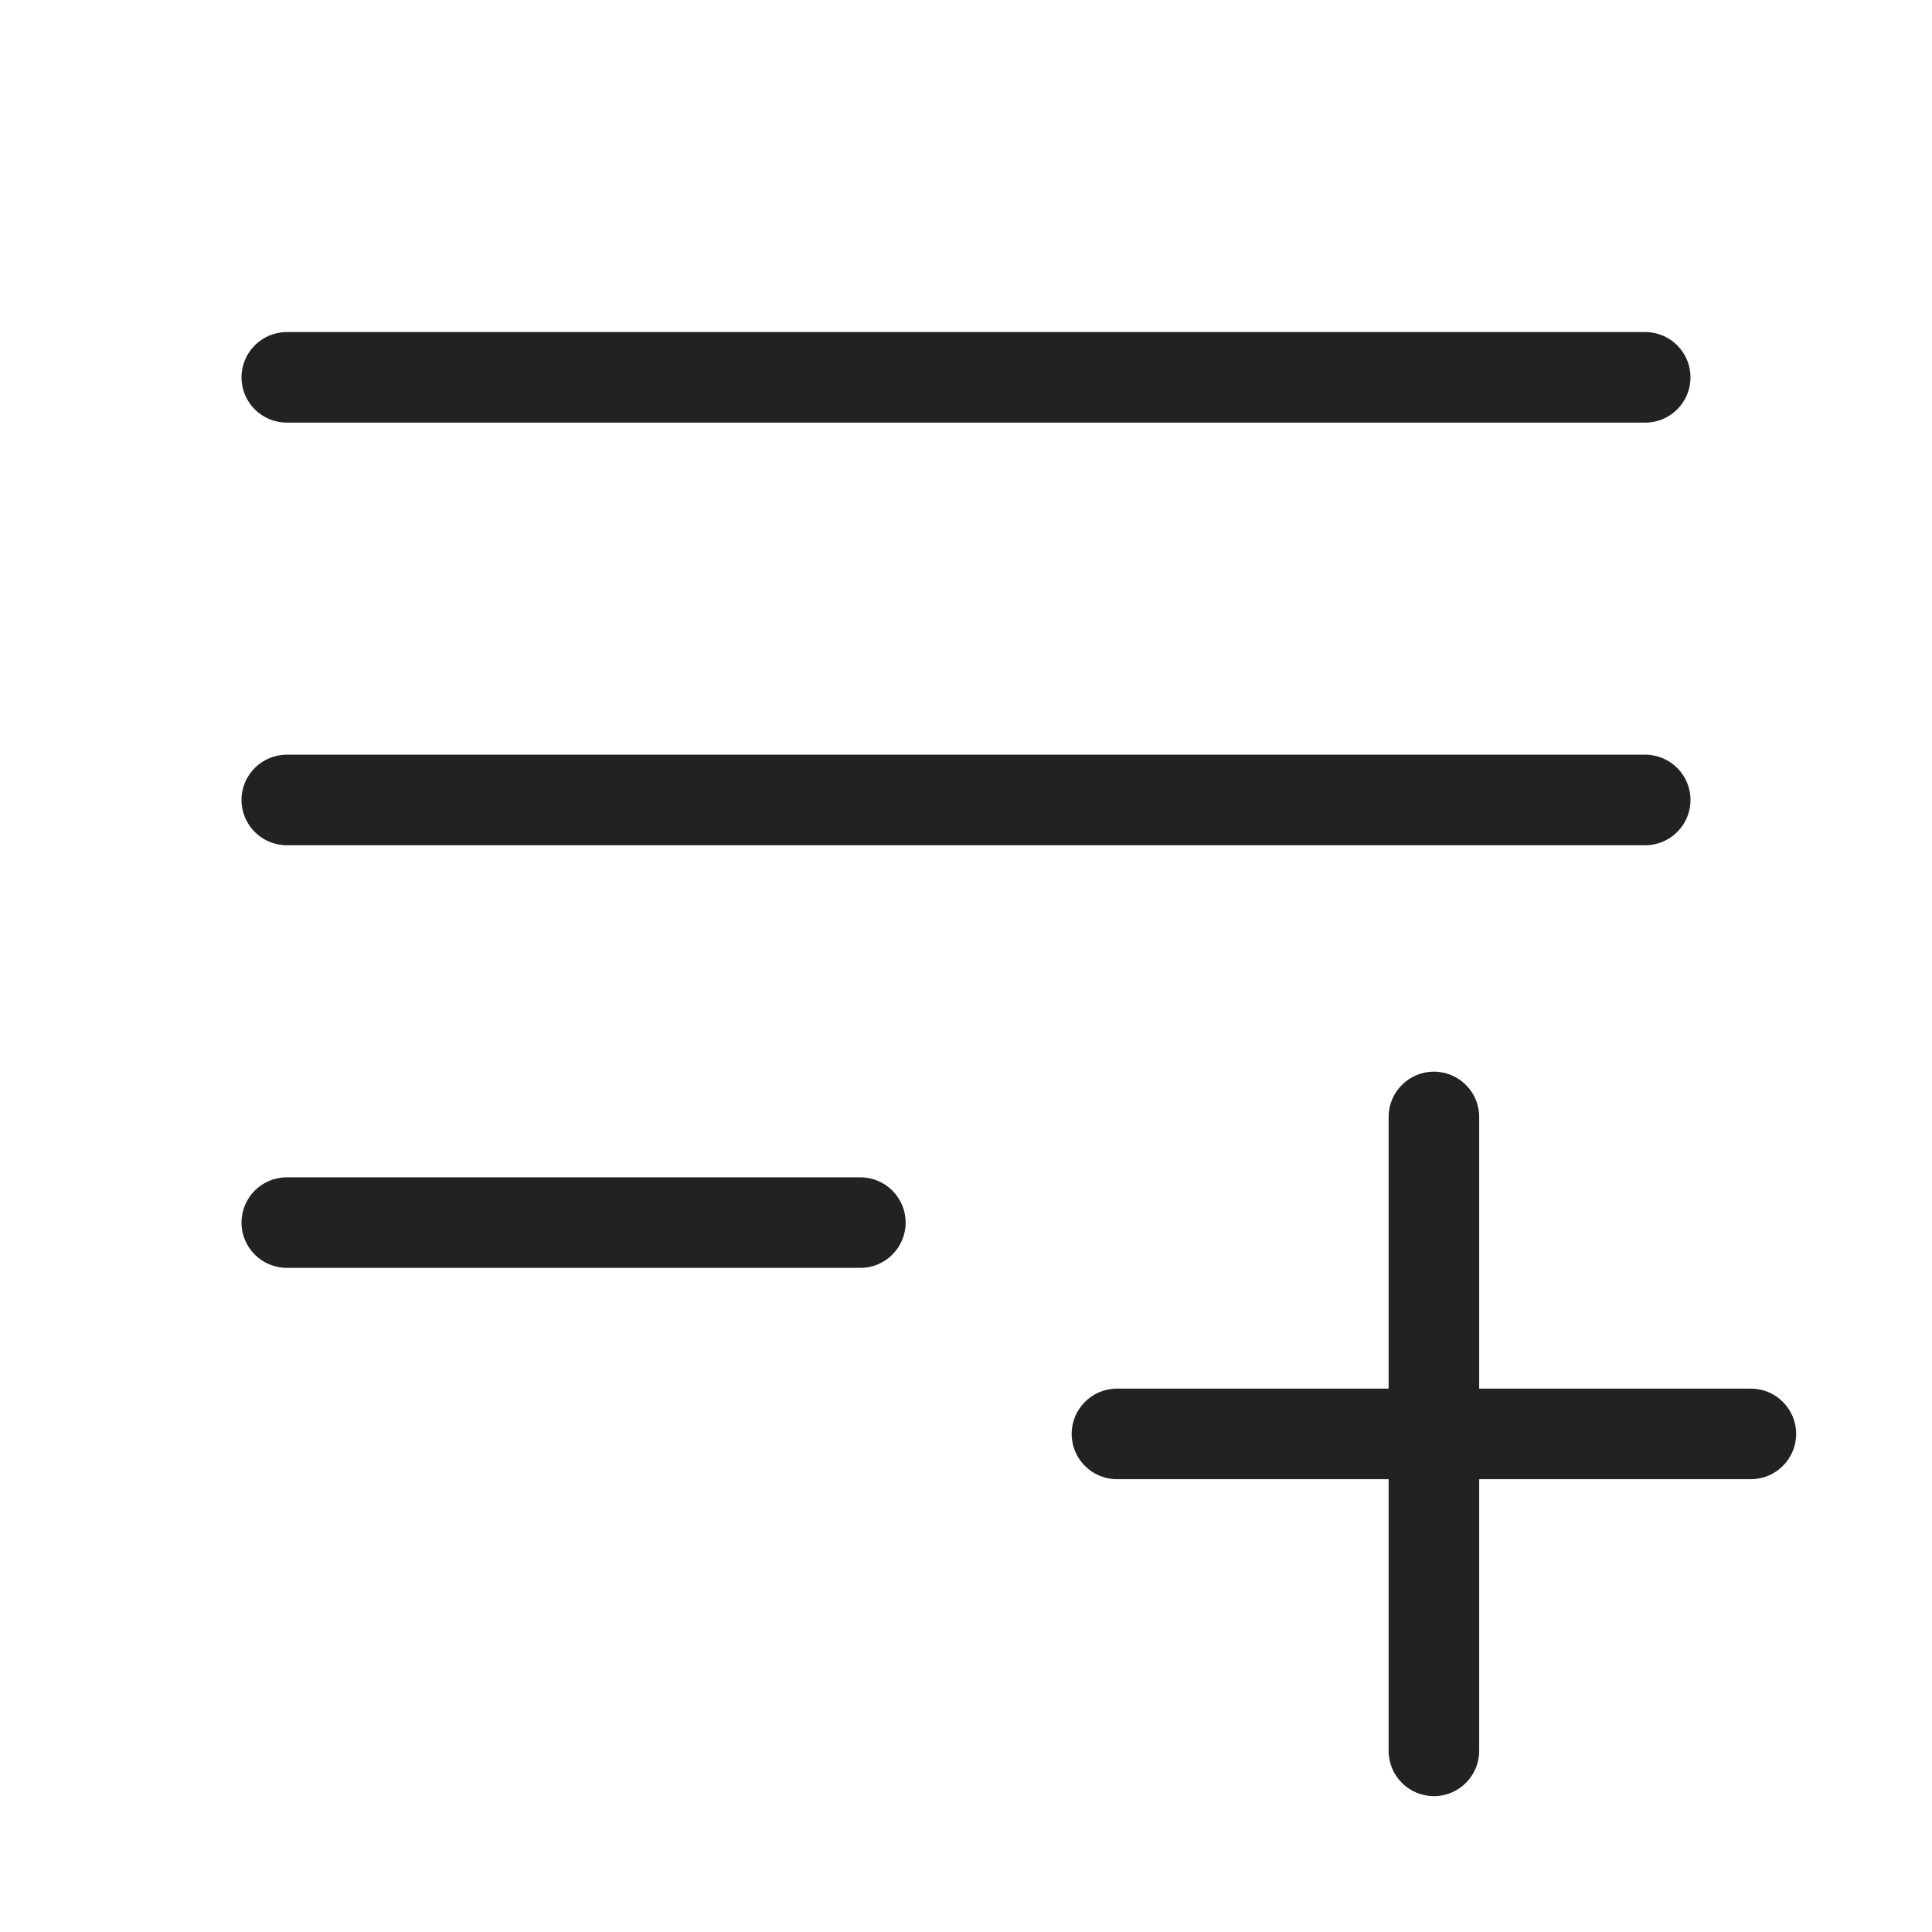
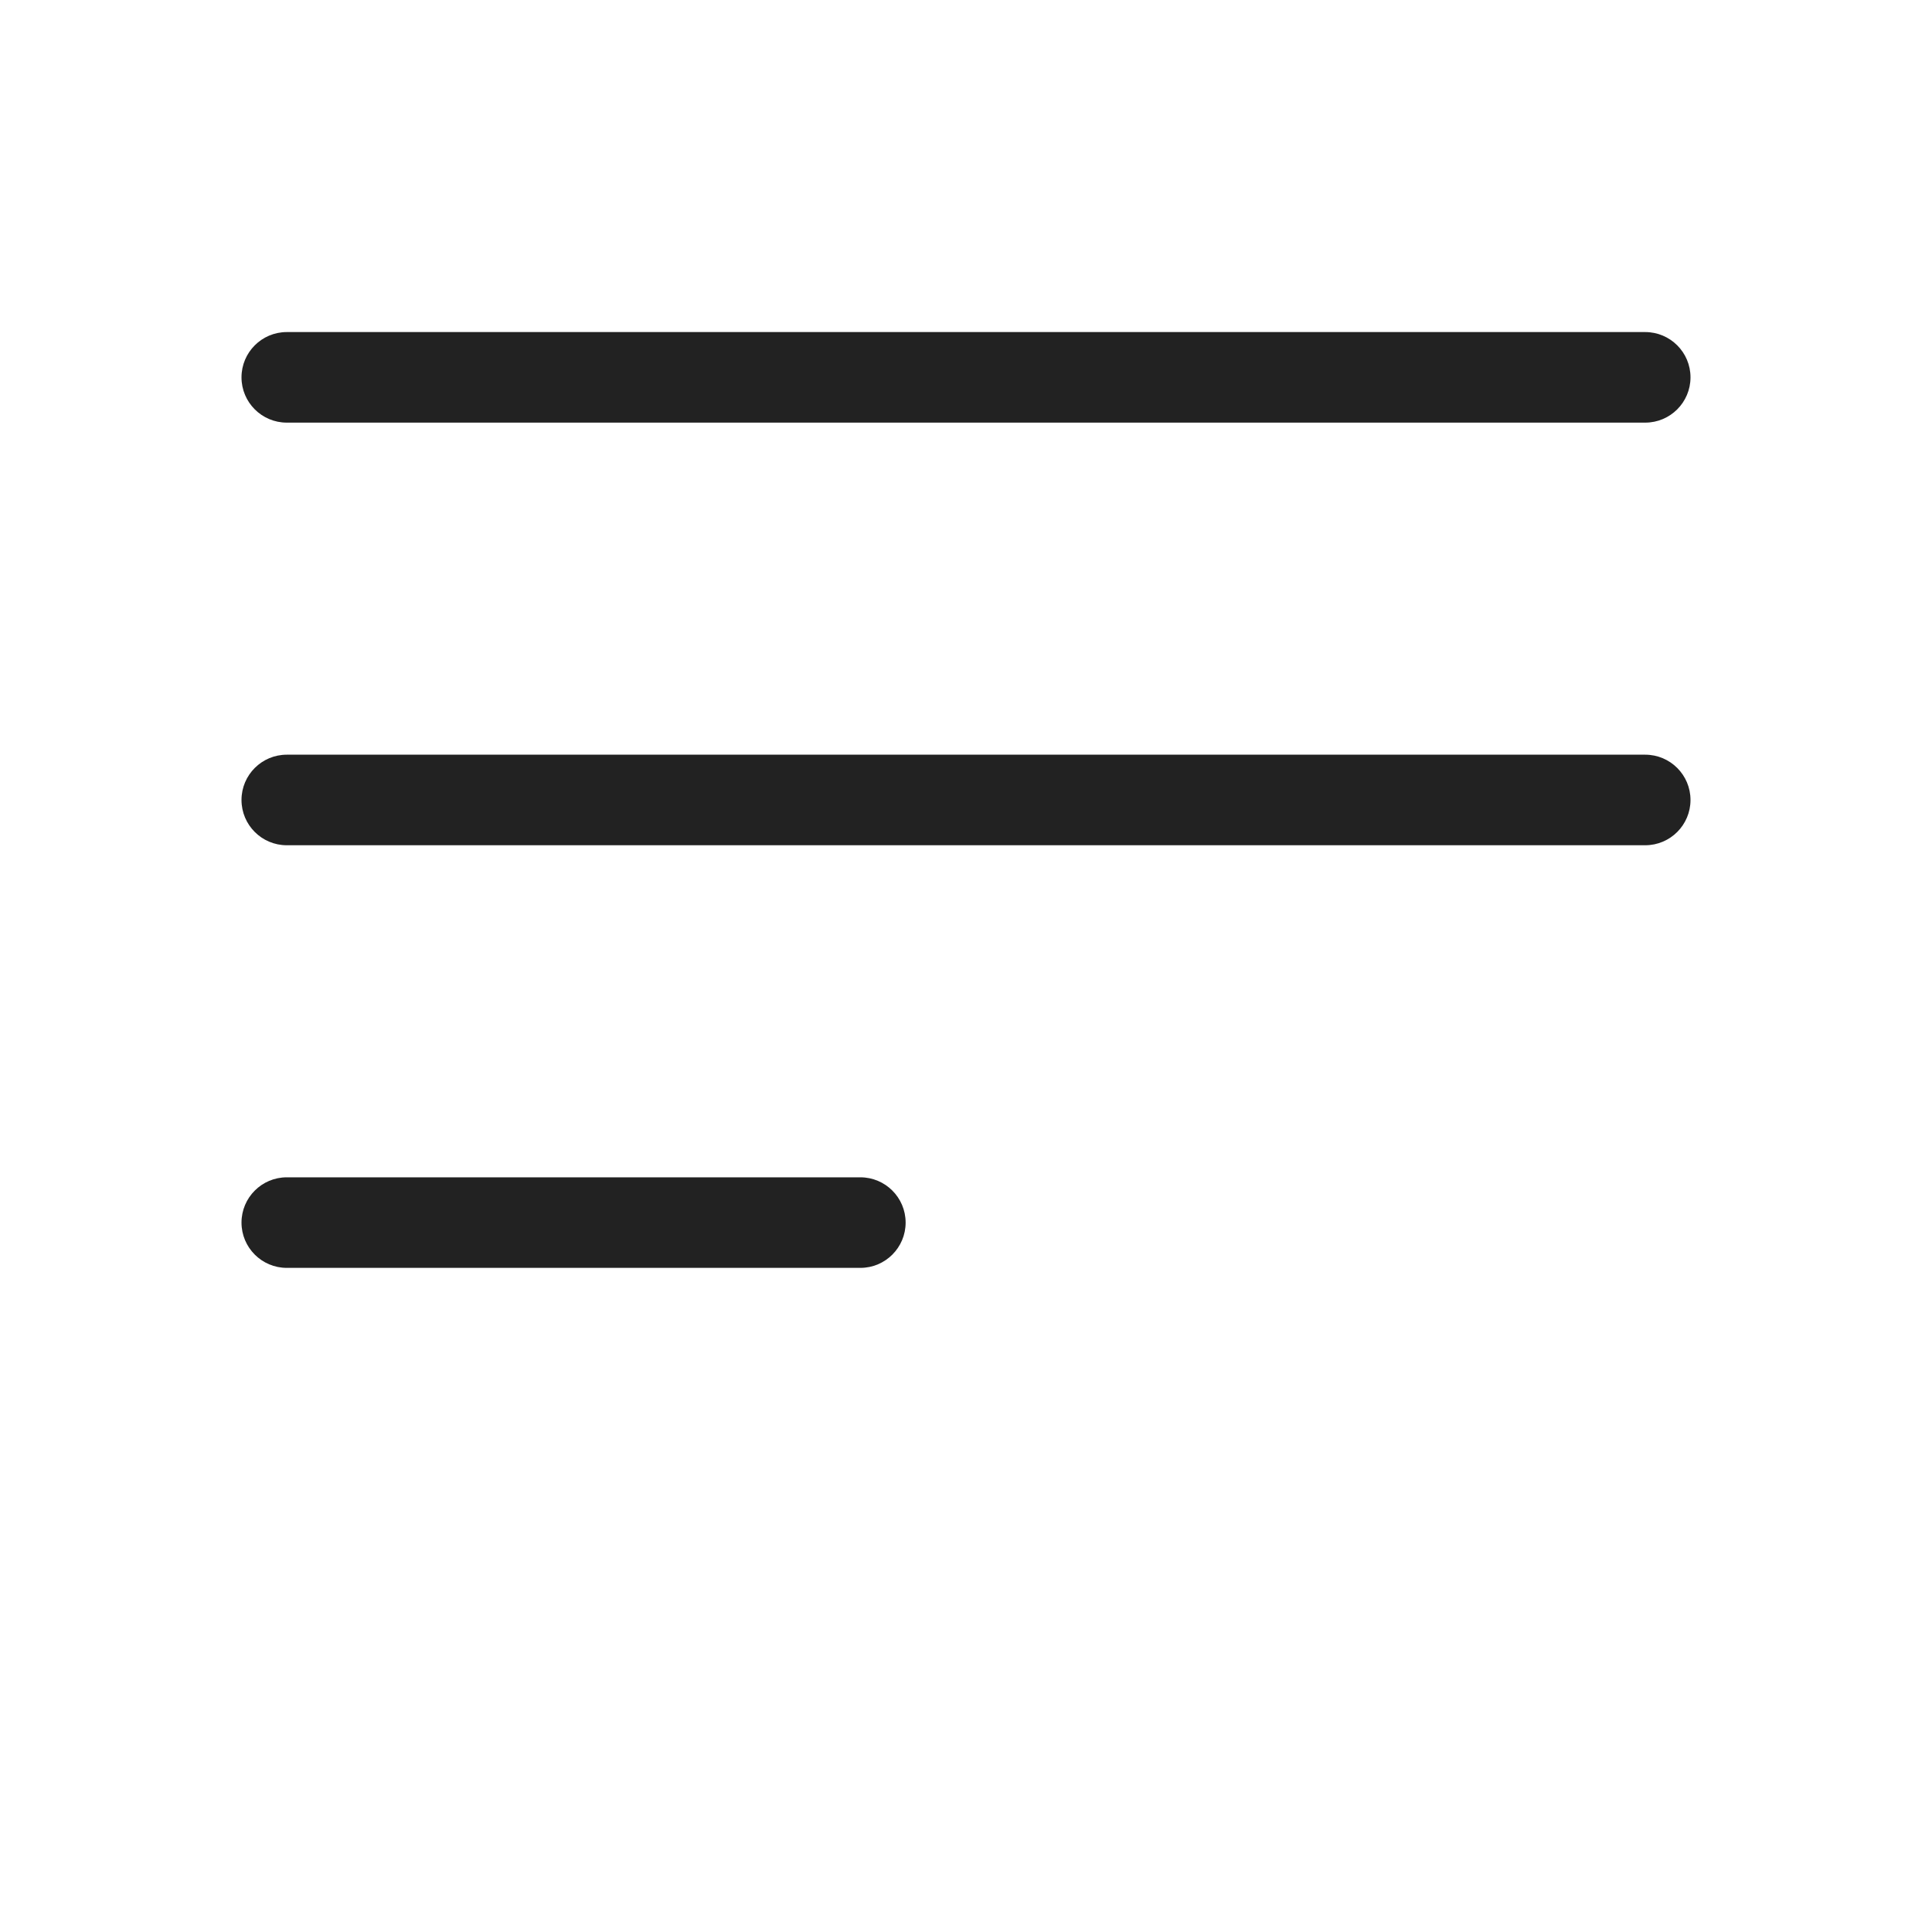
<svg xmlns="http://www.w3.org/2000/svg" width="64" height="64" viewBox="0 0 64 64" fill="none">
  <path d="M8 12.5C8 11.672 8.672 11 9.5 11H54.5C55.328 11 56 11.672 56 12.5C56 13.328 55.328 14 54.5 14H9.5C8.672 14 8 13.328 8 12.5Z" fill="#222222" />
  <path d="M9.5 25C8.672 25 8 25.672 8 26.5C8 27.328 8.672 28 9.5 28H54.5C55.328 28 56 27.328 56 26.5C56 25.672 55.328 25 54.5 25H9.5Z" fill="#222222" />
  <path d="M9.5 39C8.672 39 8 39.672 8 40.5C8 41.328 8.672 42 9.5 42H28.5C29.328 42 30 41.328 30 40.5C30 39.672 29.328 39 28.5 39H9.5Z" fill="#222222" />
-   <path d="M49 37C49 36.172 48.328 35.5 47.5 35.5C46.672 35.5 46 36.172 46 37V46H37C36.172 46 35.5 46.672 35.5 47.5C35.5 48.328 36.172 49 37 49H46V58C46 58.828 46.672 59.5 47.5 59.5C48.328 59.5 49 58.828 49 58V49H58C58.828 49 59.5 48.328 59.5 47.5C59.5 46.672 58.828 46 58 46H49V37Z" fill="#222222" />
</svg>